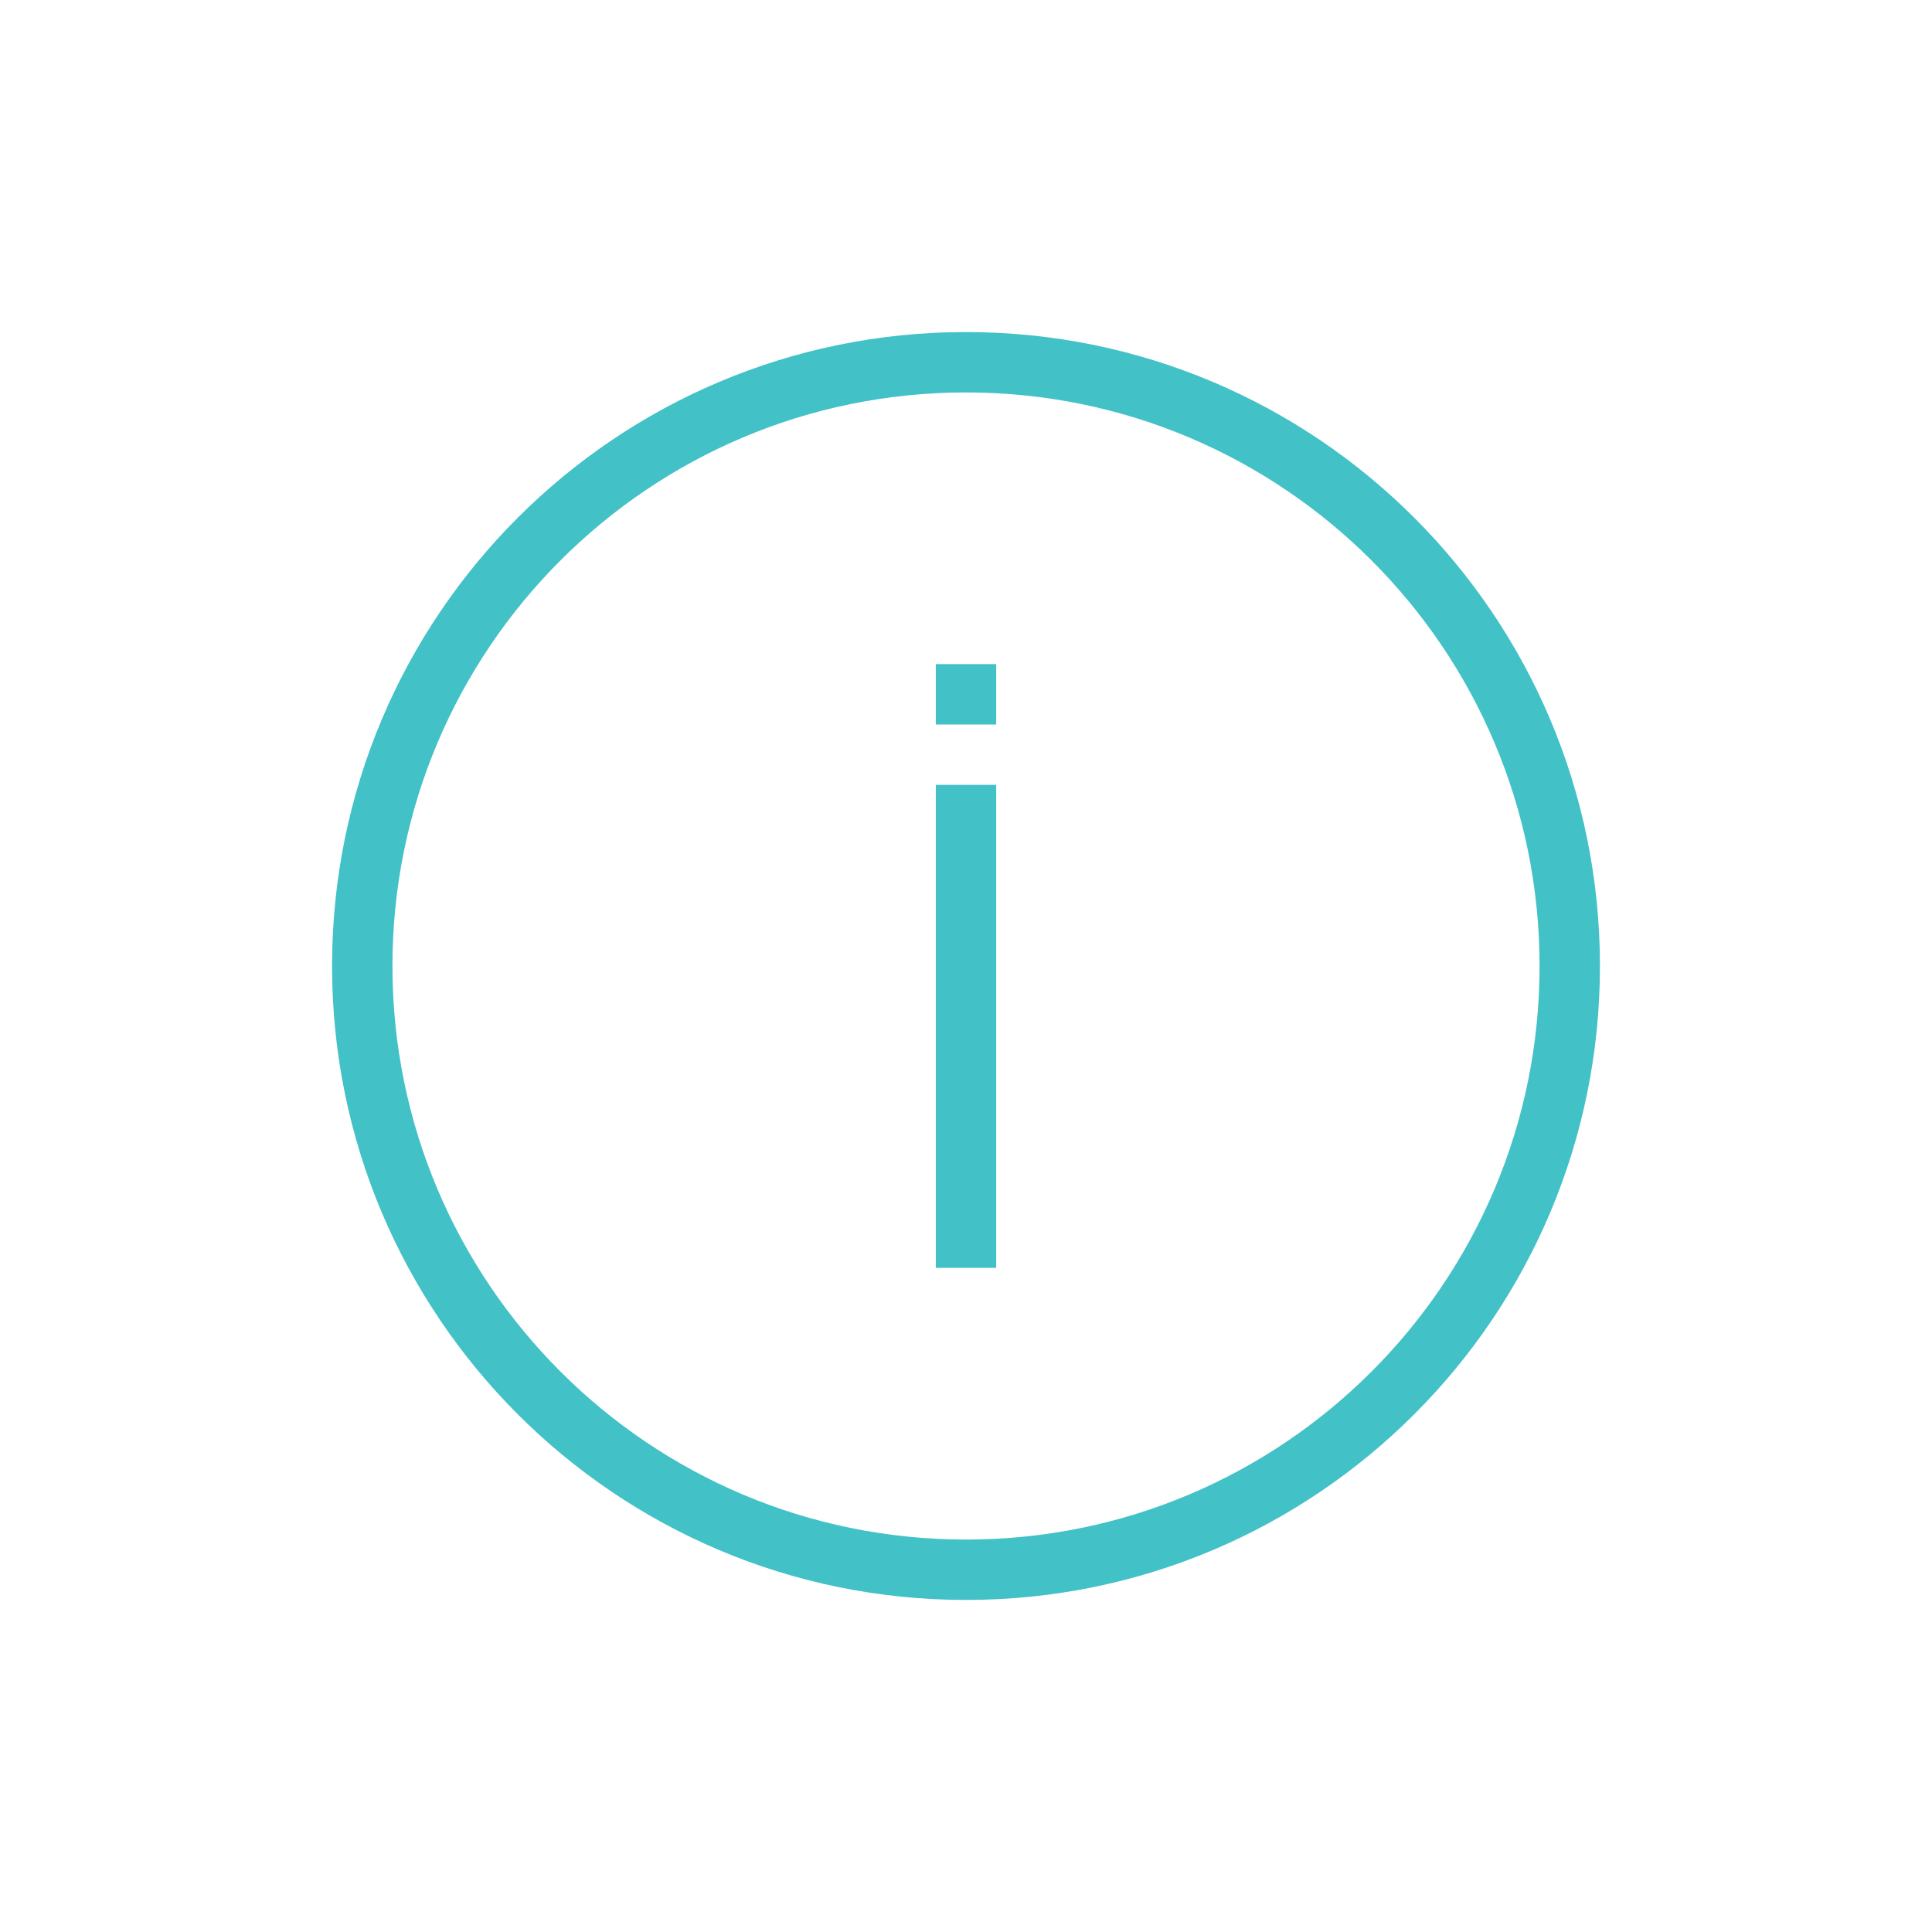
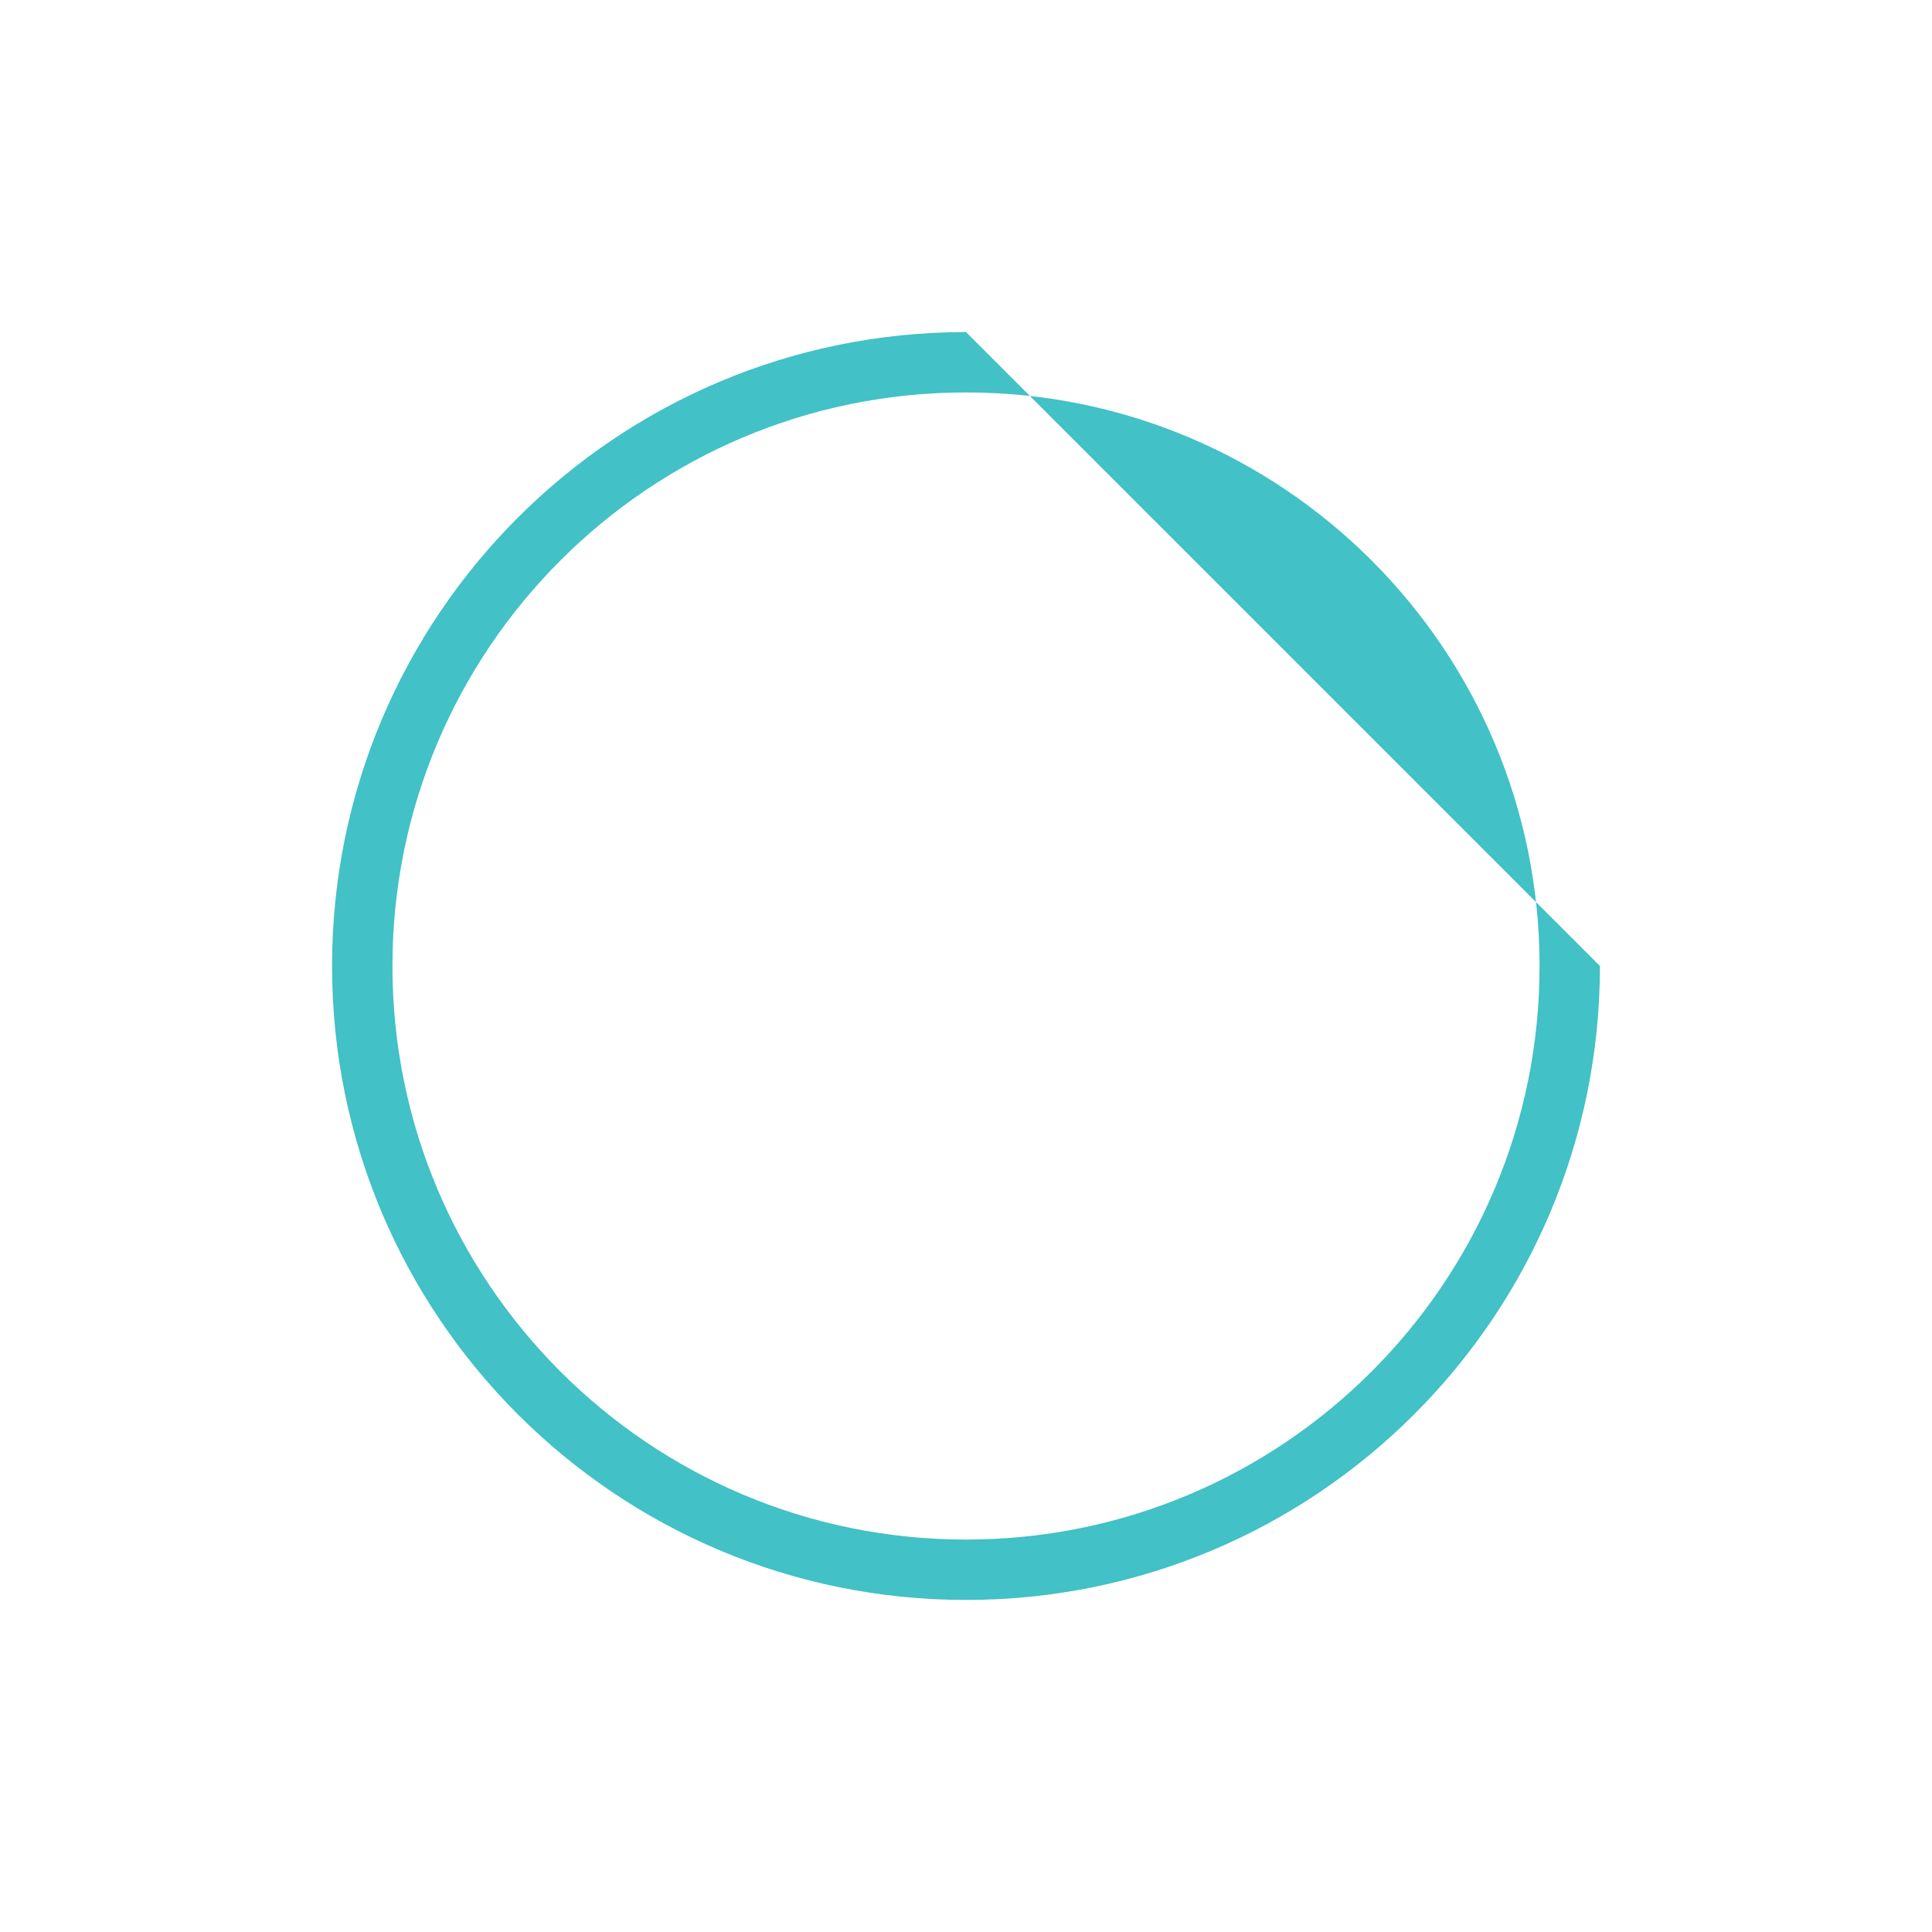
<svg xmlns="http://www.w3.org/2000/svg" width="64" height="64" viewBox="0 0 64 64" fill="none">
-   <path d="M33 22V24H31V22H33Z" fill="#42C1C6" />
-   <path d="M33 26V42H31V26L33 26Z" fill="#42C1C6" />
-   <path fill-rule="evenodd" clip-rule="evenodd" d="M53 32C53 43.598 43.598 53 32 53C20.402 53 11 43.598 11 32C11 20.402 20.402 11 32 11C43.598 11 53 20.402 53 32ZM51 32C51 42.493 42.493 51 32 51C21.507 51 13 42.493 13 32C13 21.507 21.507 13 32 13C42.493 13 51 21.507 51 32Z" fill="#42C1C6" />
+   <path fill-rule="evenodd" clip-rule="evenodd" d="M53 32C53 43.598 43.598 53 32 53C20.402 53 11 43.598 11 32C11 20.402 20.402 11 32 11ZM51 32C51 42.493 42.493 51 32 51C21.507 51 13 42.493 13 32C13 21.507 21.507 13 32 13C42.493 13 51 21.507 51 32Z" fill="#42C1C6" />
</svg>